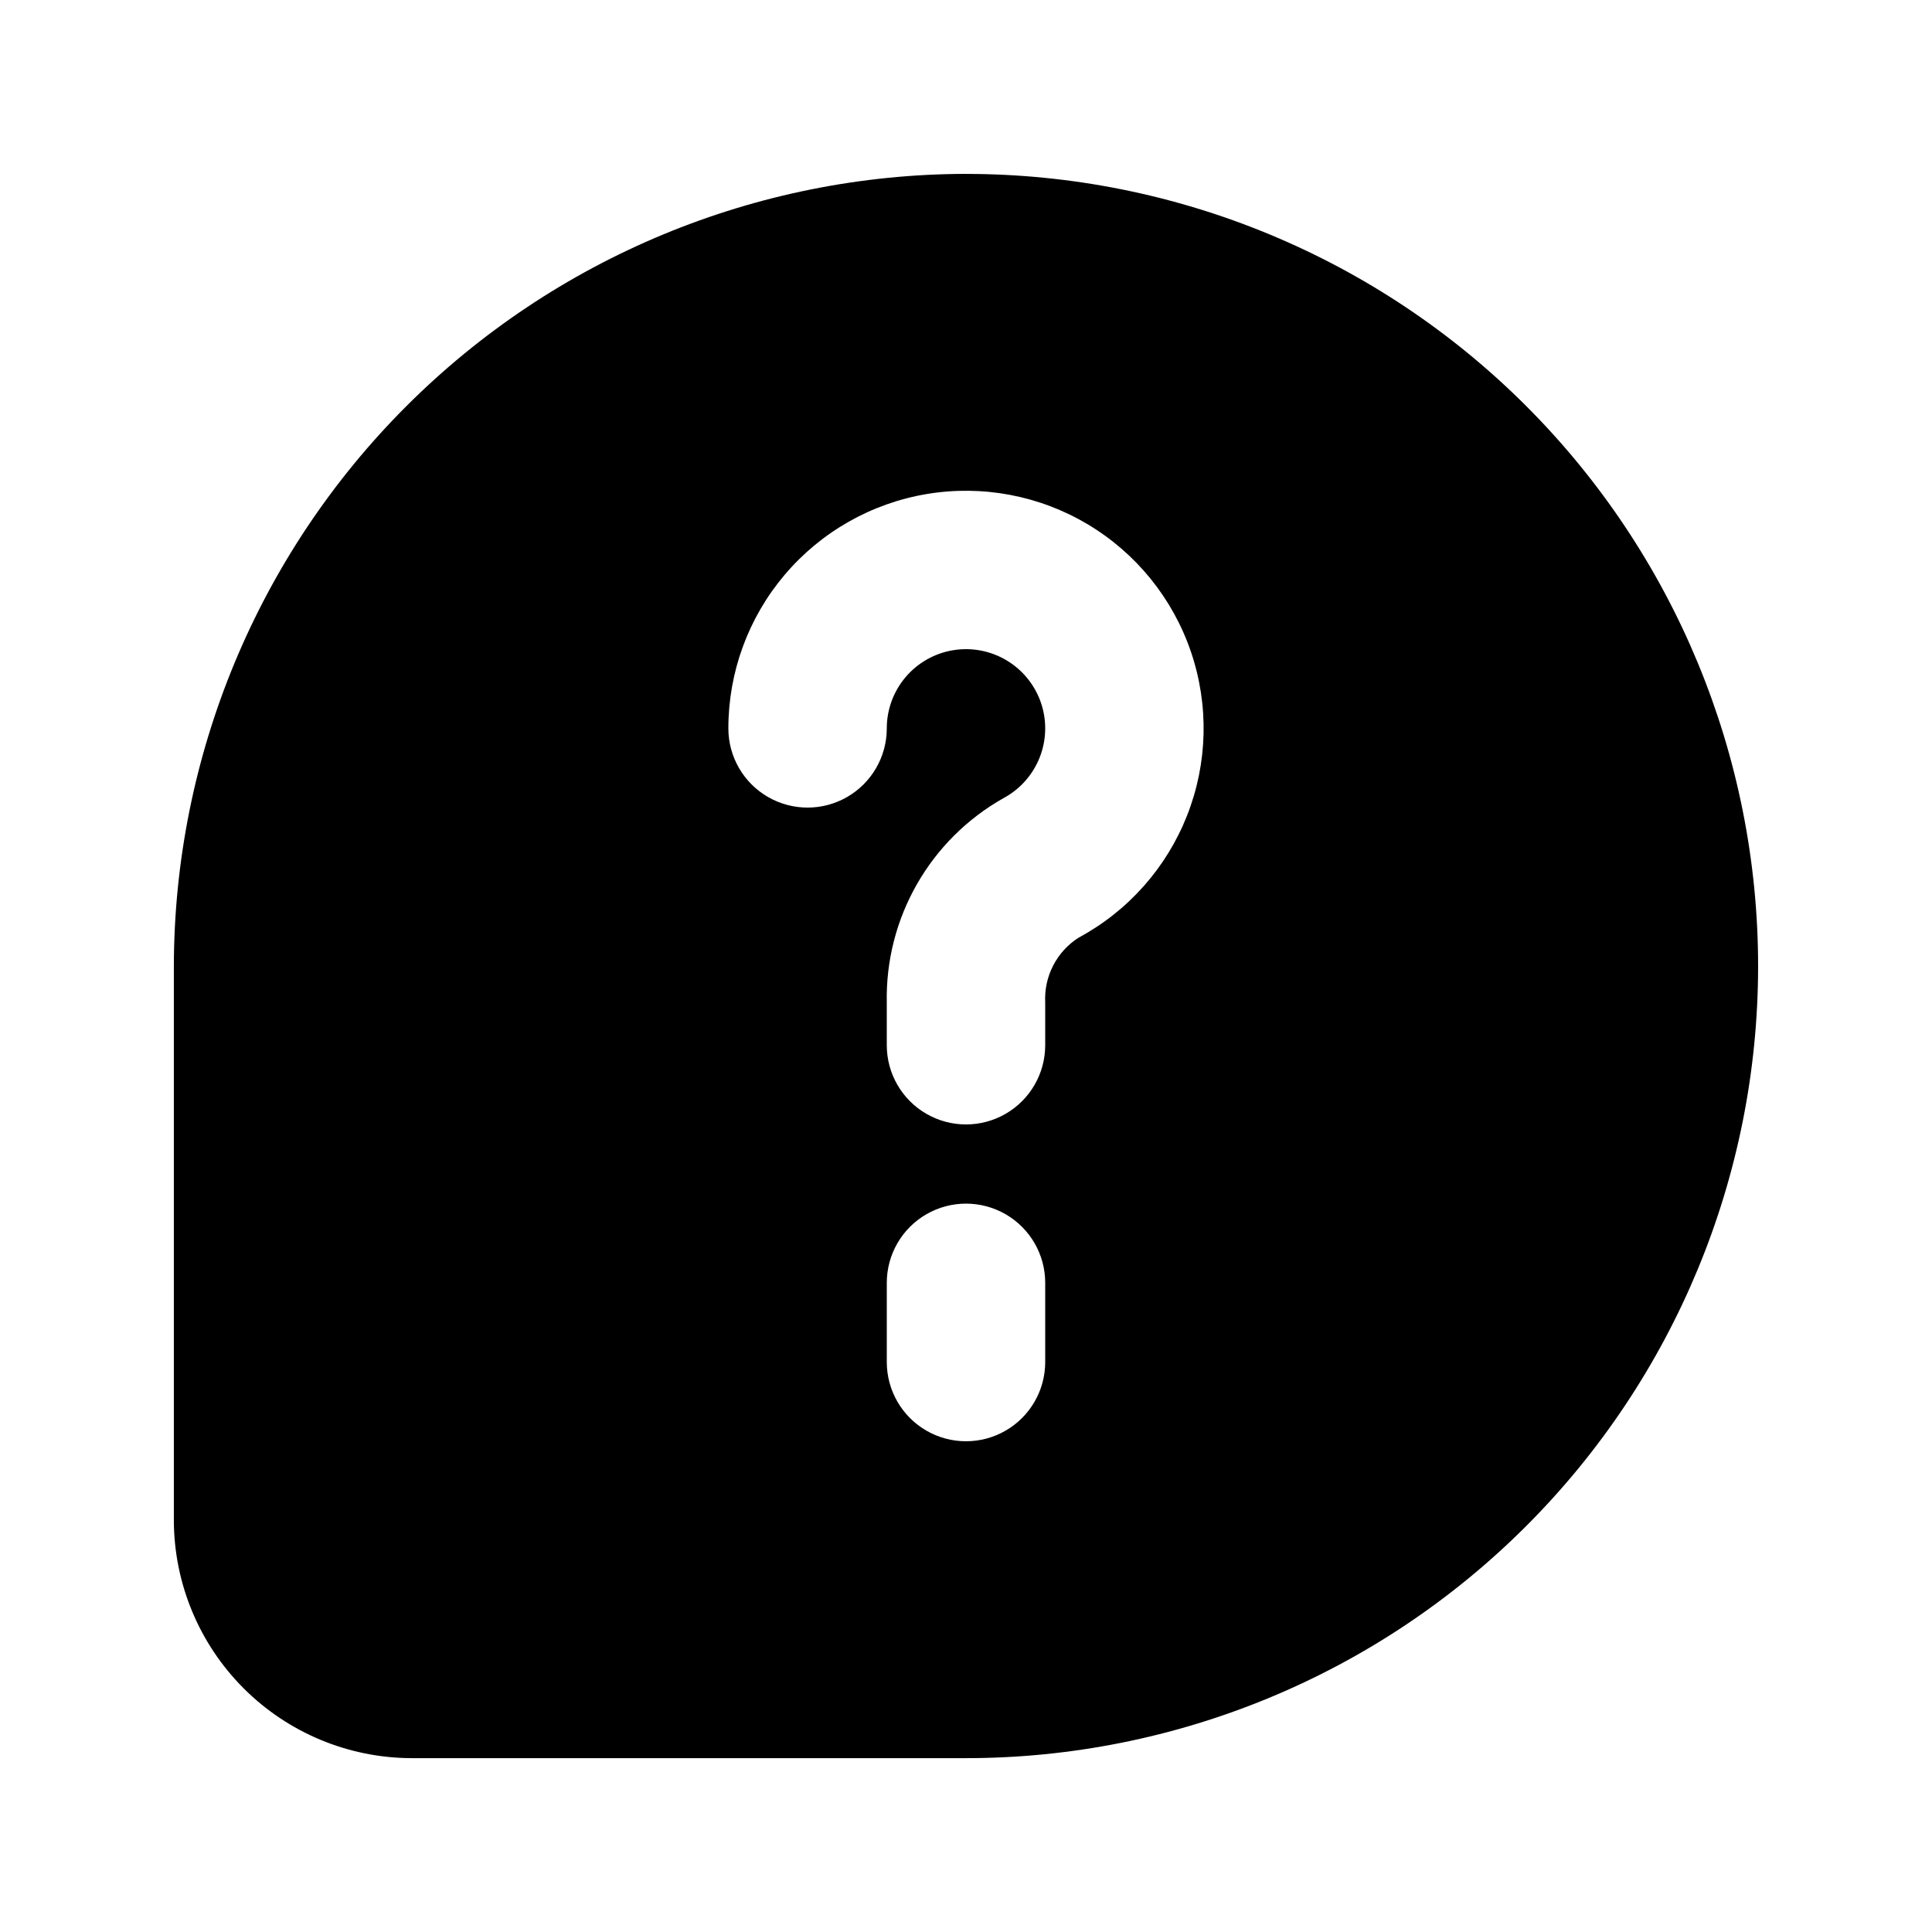
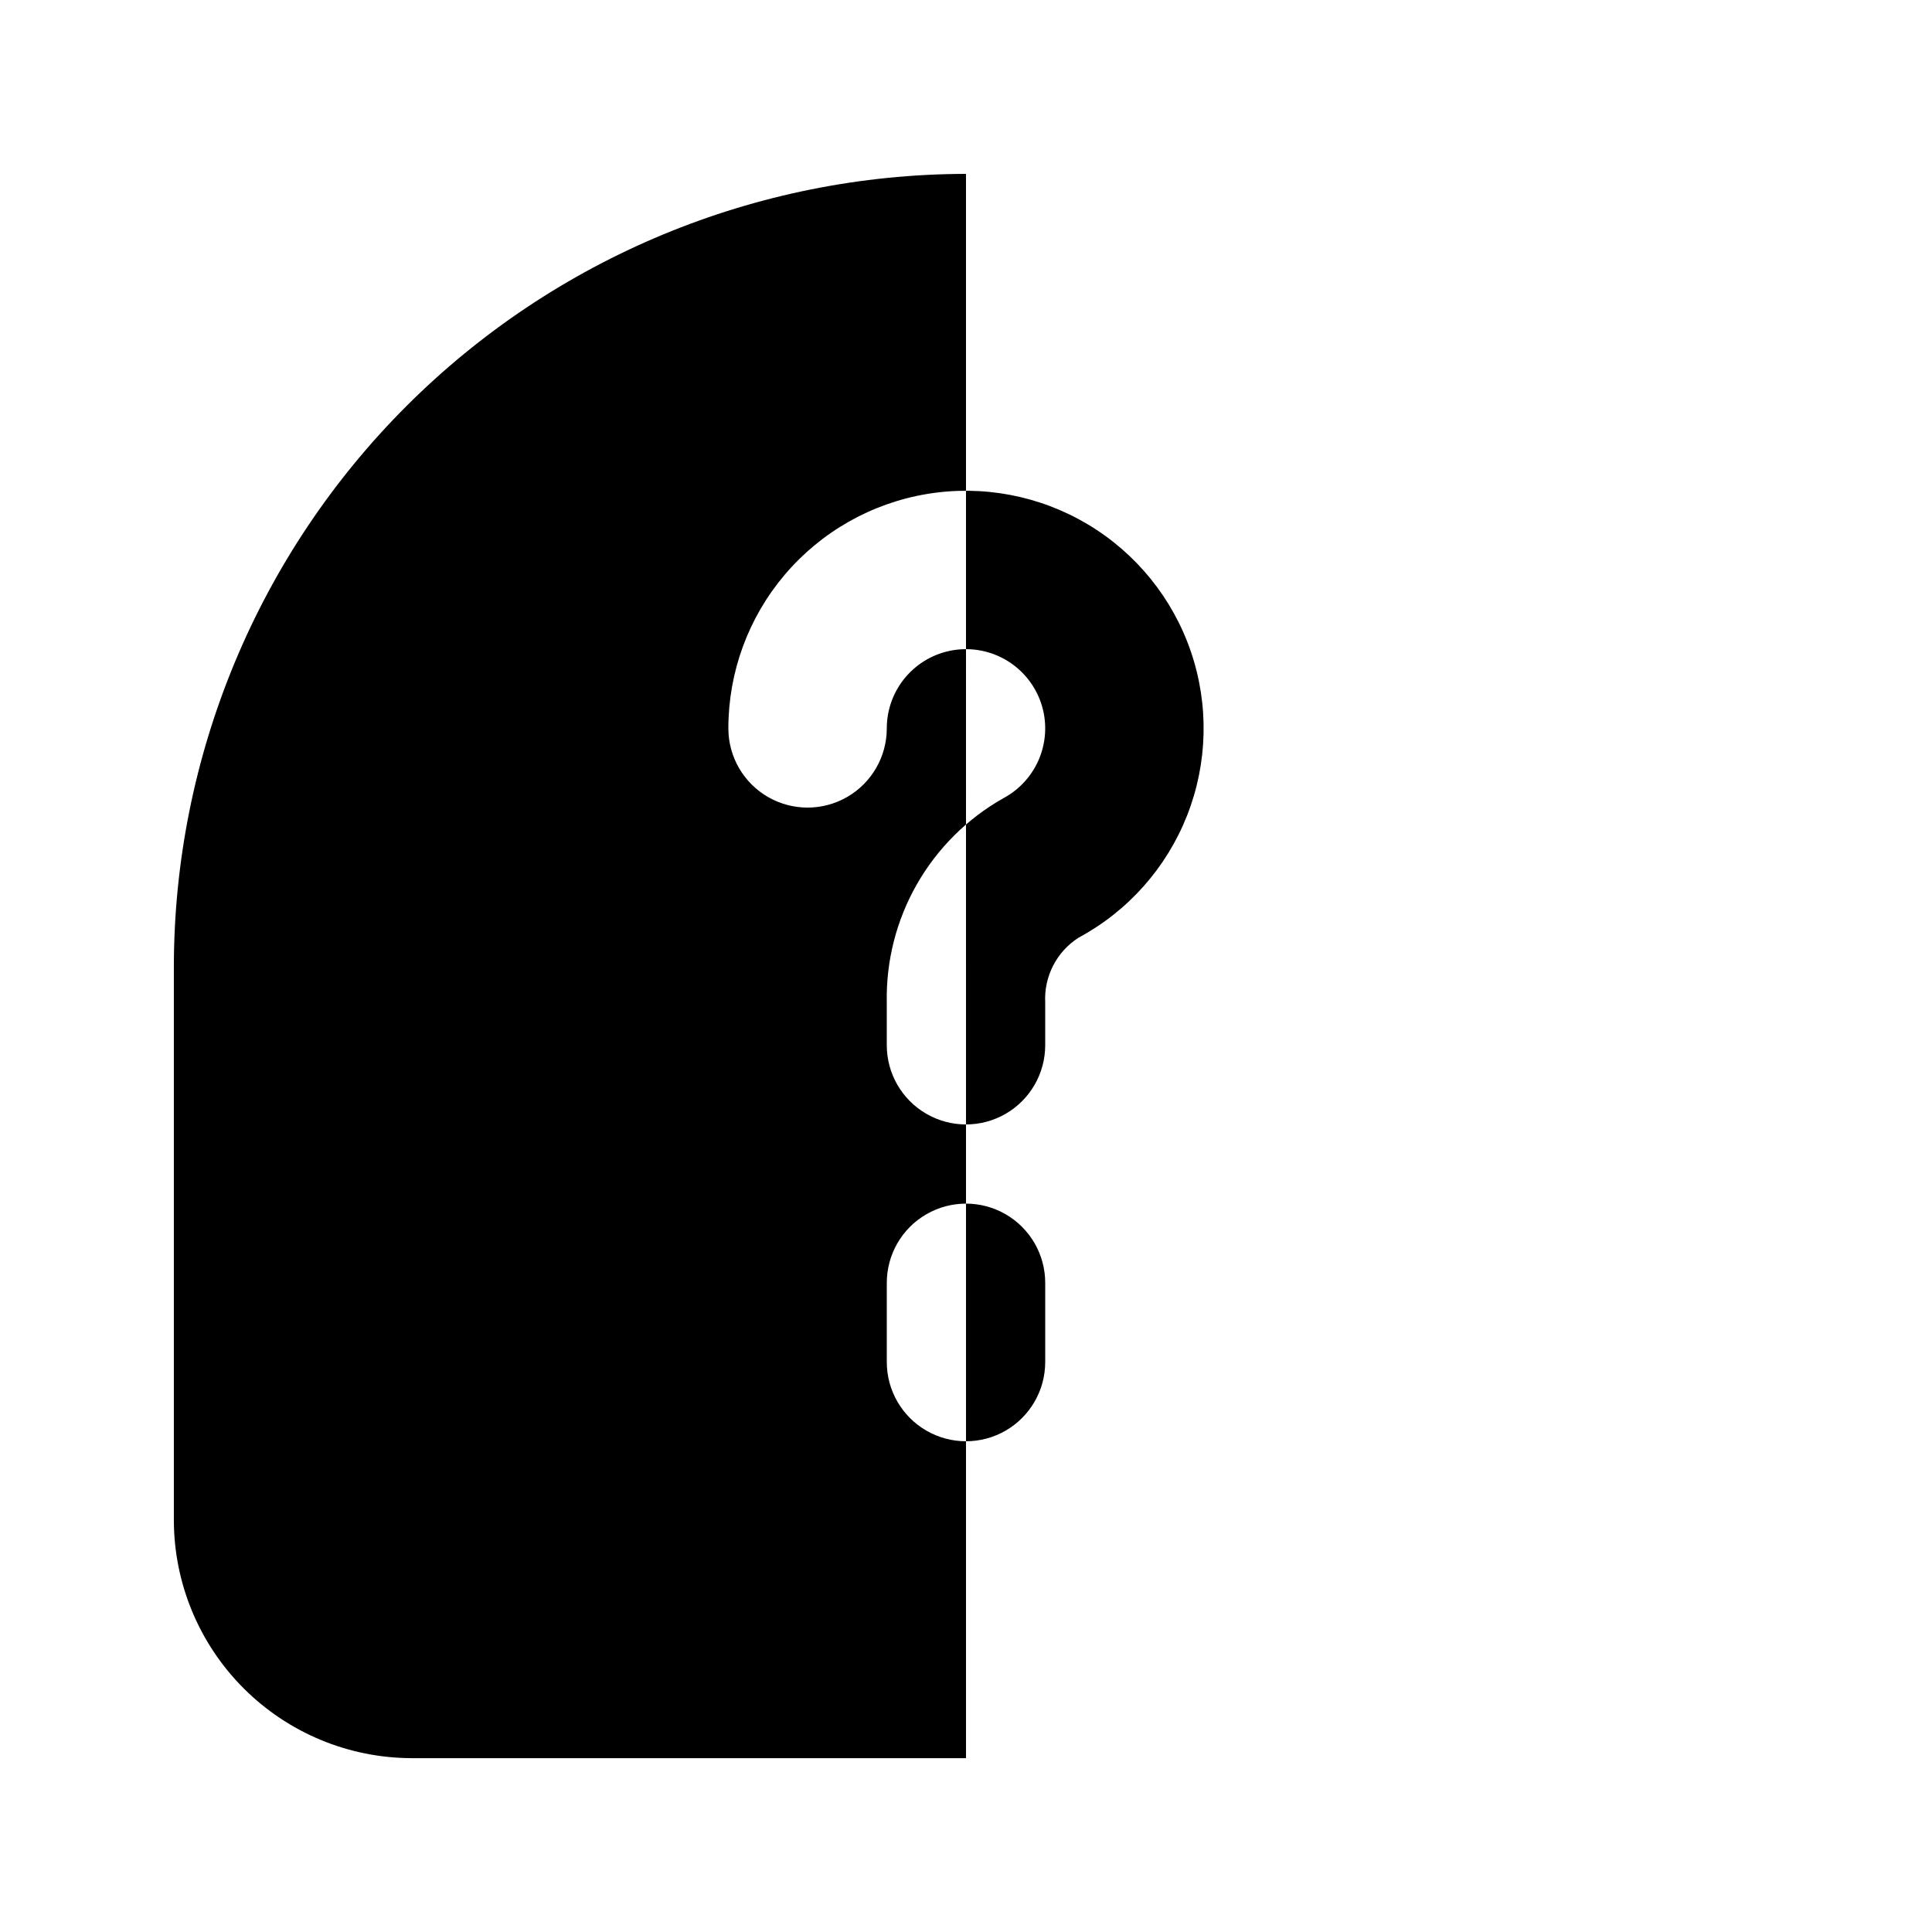
<svg xmlns="http://www.w3.org/2000/svg" fill="#000000" width="800px" height="800px" version="1.1" viewBox="144 144 512 512">
-   <path d="m400 190.08c-55.648 0.09-108.99 22.238-148.34 61.586-39.348 39.348-61.496 92.688-61.586 148.34v146.95-0.004c0.047 16.688 6.699 32.68 18.5 44.48 11.797 11.797 27.789 18.449 44.477 18.496h146.95c55.672 0 109.07-22.117 148.43-61.484 39.367-39.367 61.484-92.762 61.484-148.43 0-55.676-22.117-109.07-61.484-148.44-39.367-39.367-92.762-61.484-148.43-61.484zm20.992 314.88v-0.004c0 7.5-4.004 14.43-10.496 18.18-6.496 3.75-14.5 3.75-20.992 0-6.496-3.75-10.496-10.68-10.496-18.18v-20.992c0-7.496 4-14.43 10.496-18.18 6.492-3.746 14.496-3.746 20.992 0 6.492 3.75 10.496 10.684 10.496 18.18zm8.816-112.45c-2.852 1.828-5.168 4.375-6.715 7.387-1.551 3.012-2.273 6.379-2.102 9.762v11.336c0 7.5-4.004 14.43-10.496 18.18-6.496 3.75-14.5 3.75-20.992 0-6.496-3.75-10.496-10.68-10.496-18.18v-11.336c-0.219-10.973 2.539-21.797 7.981-31.324 5.438-9.527 13.355-17.406 22.914-22.801 4.383-2.344 7.793-6.172 9.621-10.797 1.828-4.629 1.953-9.754 0.352-14.465-1.602-4.707-4.82-8.695-9.086-11.254-4.269-2.555-9.305-3.516-14.211-2.703-4.91 0.809-9.367 3.336-12.586 7.129-3.219 3.793-4.984 8.605-4.984 13.582 0 7.5-4.004 14.43-10.496 18.18-6.496 3.75-14.5 3.75-20.992 0-6.496-3.75-10.496-10.68-10.496-18.18 0-14.918 5.297-29.348 14.945-40.723 9.645-11.375 23.016-18.957 37.73-21.398 14.715-2.438 29.82 0.426 42.621 8.078 12.801 7.656 22.469 19.605 27.285 33.723 4.812 14.117 4.461 29.484-0.996 43.367-5.457 13.883-15.664 25.375-28.801 32.438z" />
+   <path d="m400 190.08c-55.648 0.09-108.99 22.238-148.34 61.586-39.348 39.348-61.496 92.688-61.586 148.34v146.95-0.004c0.047 16.688 6.699 32.68 18.5 44.48 11.797 11.797 27.789 18.449 44.477 18.496h146.95zm20.992 314.88v-0.004c0 7.5-4.004 14.43-10.496 18.18-6.496 3.75-14.5 3.75-20.992 0-6.496-3.75-10.496-10.68-10.496-18.18v-20.992c0-7.496 4-14.43 10.496-18.18 6.492-3.746 14.496-3.746 20.992 0 6.492 3.75 10.496 10.684 10.496 18.18zm8.816-112.45c-2.852 1.828-5.168 4.375-6.715 7.387-1.551 3.012-2.273 6.379-2.102 9.762v11.336c0 7.5-4.004 14.43-10.496 18.18-6.496 3.75-14.5 3.75-20.992 0-6.496-3.75-10.496-10.68-10.496-18.18v-11.336c-0.219-10.973 2.539-21.797 7.981-31.324 5.438-9.527 13.355-17.406 22.914-22.801 4.383-2.344 7.793-6.172 9.621-10.797 1.828-4.629 1.953-9.754 0.352-14.465-1.602-4.707-4.82-8.695-9.086-11.254-4.269-2.555-9.305-3.516-14.211-2.703-4.91 0.809-9.367 3.336-12.586 7.129-3.219 3.793-4.984 8.605-4.984 13.582 0 7.5-4.004 14.43-10.496 18.18-6.496 3.75-14.5 3.75-20.992 0-6.496-3.75-10.496-10.68-10.496-18.18 0-14.918 5.297-29.348 14.945-40.723 9.645-11.375 23.016-18.957 37.73-21.398 14.715-2.438 29.82 0.426 42.621 8.078 12.801 7.656 22.469 19.605 27.285 33.723 4.812 14.117 4.461 29.484-0.996 43.367-5.457 13.883-15.664 25.375-28.801 32.438z" />
</svg>